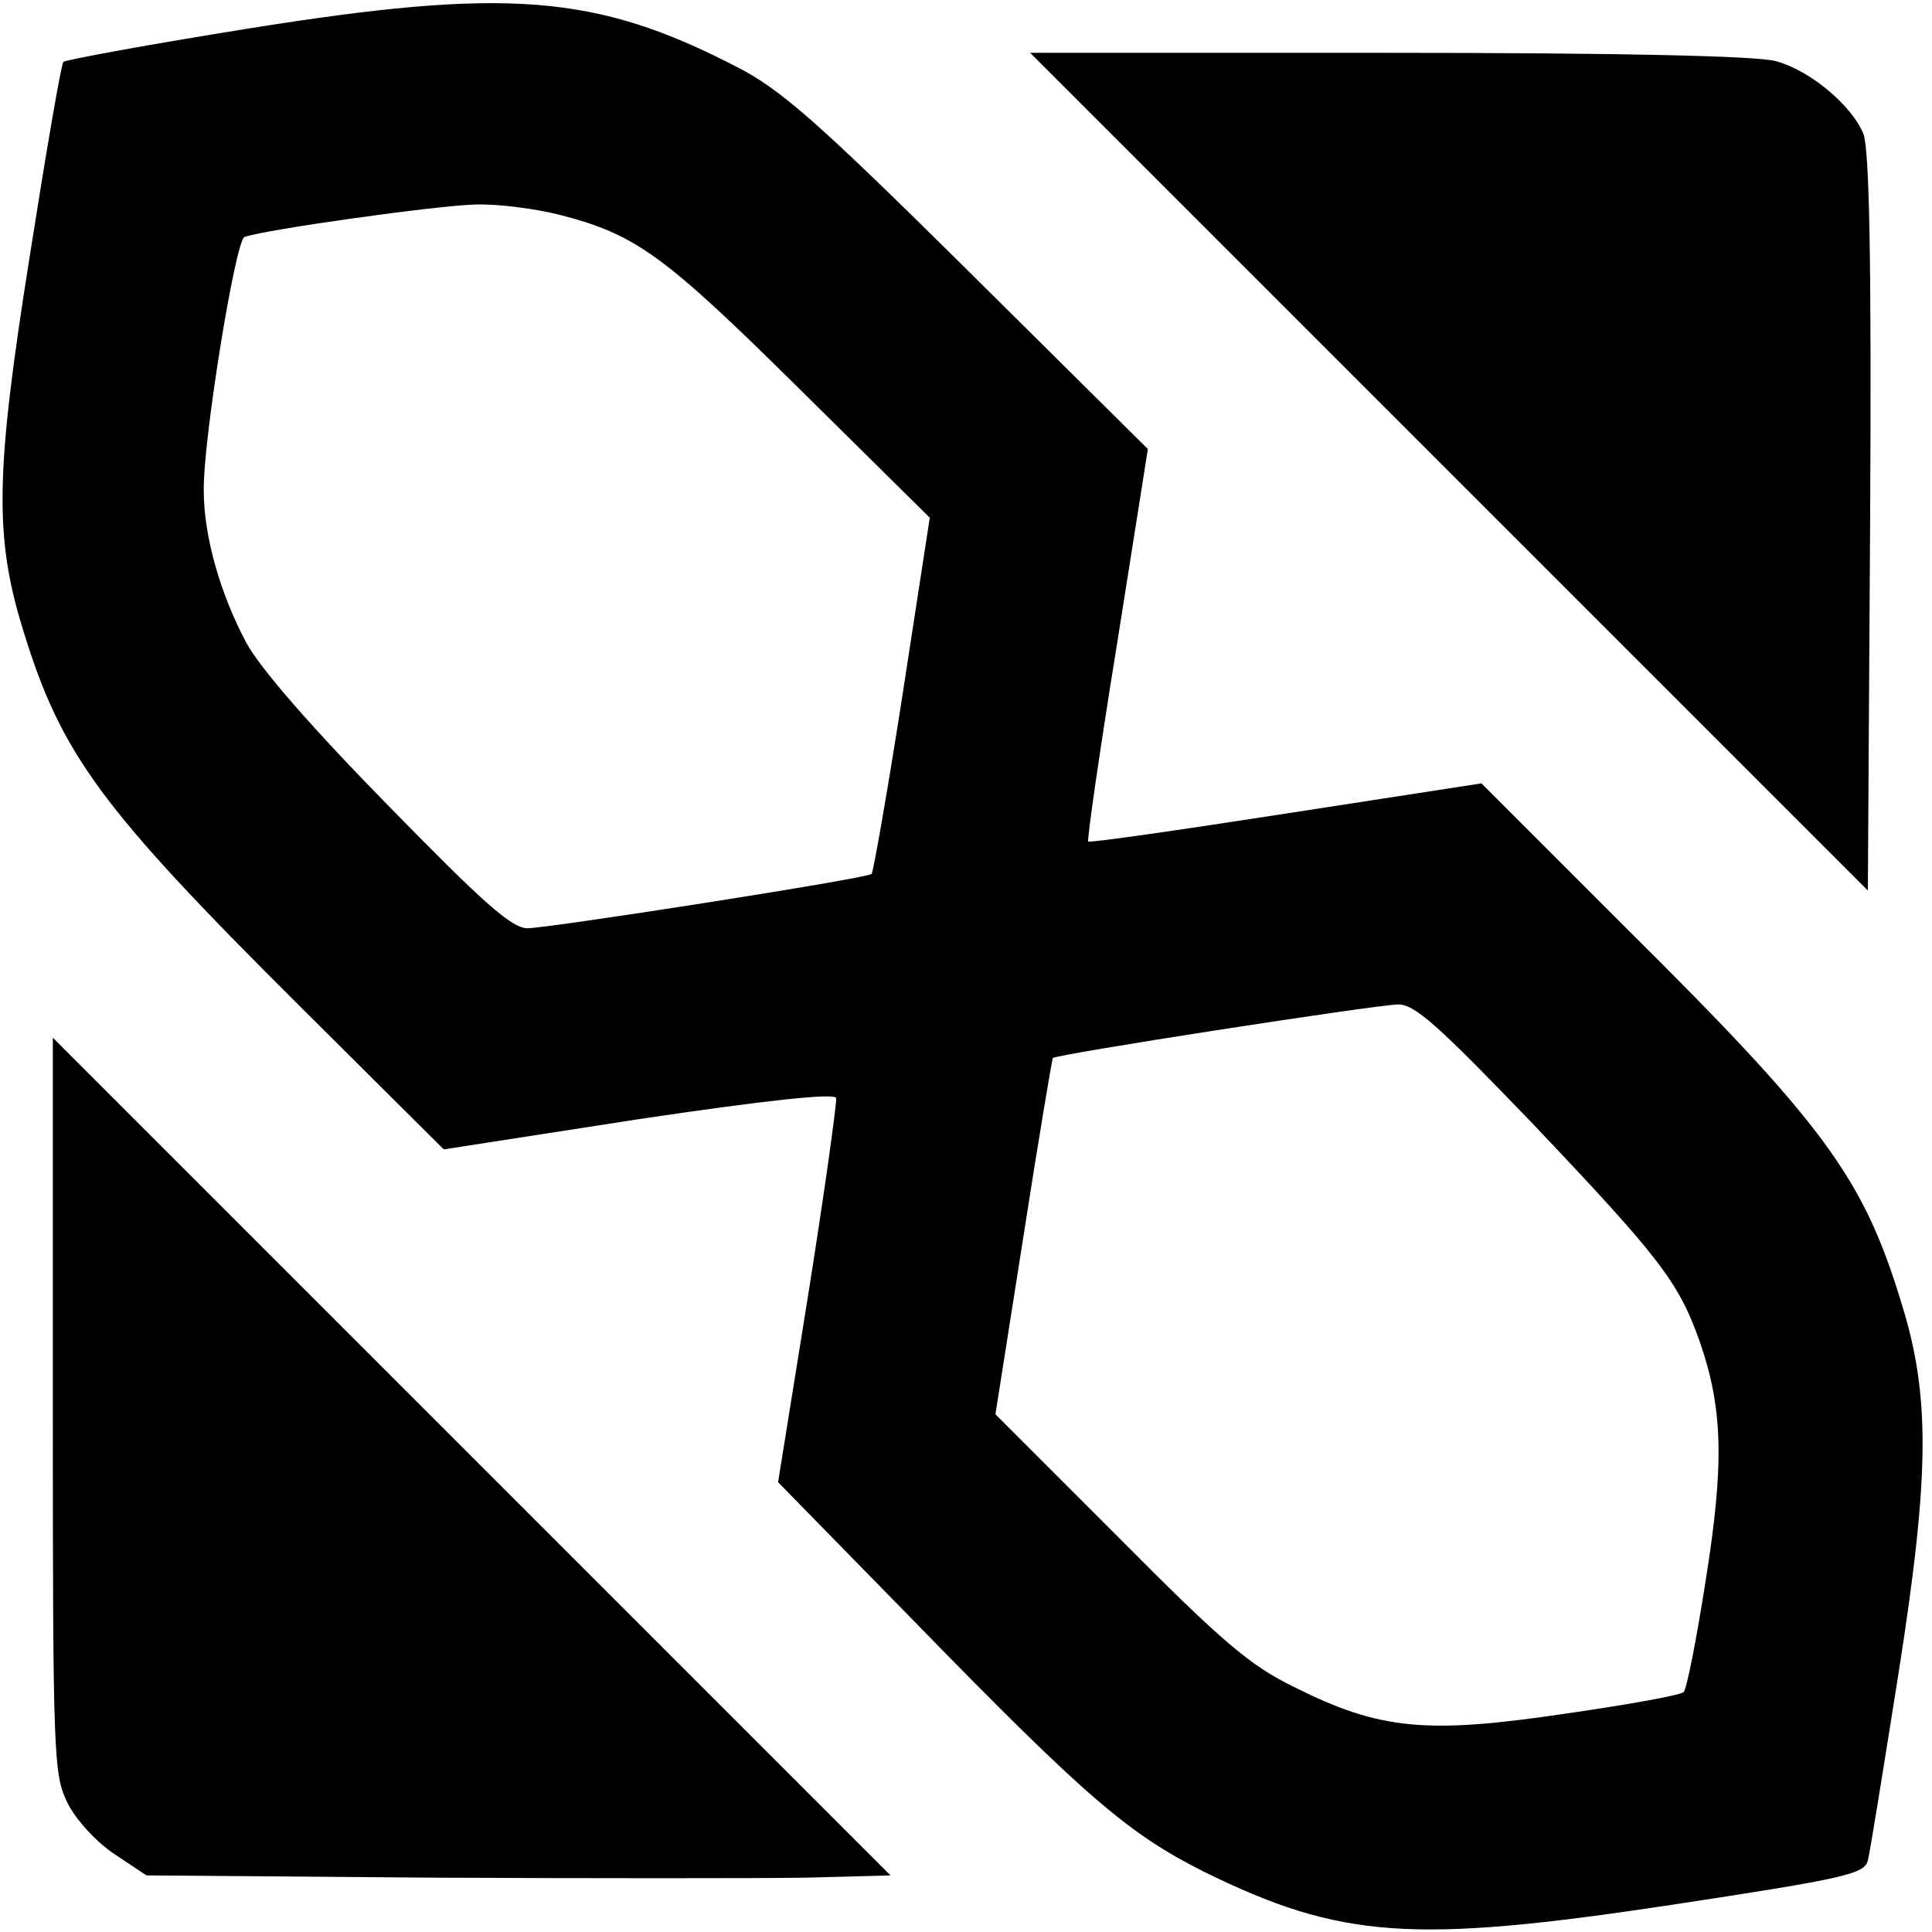
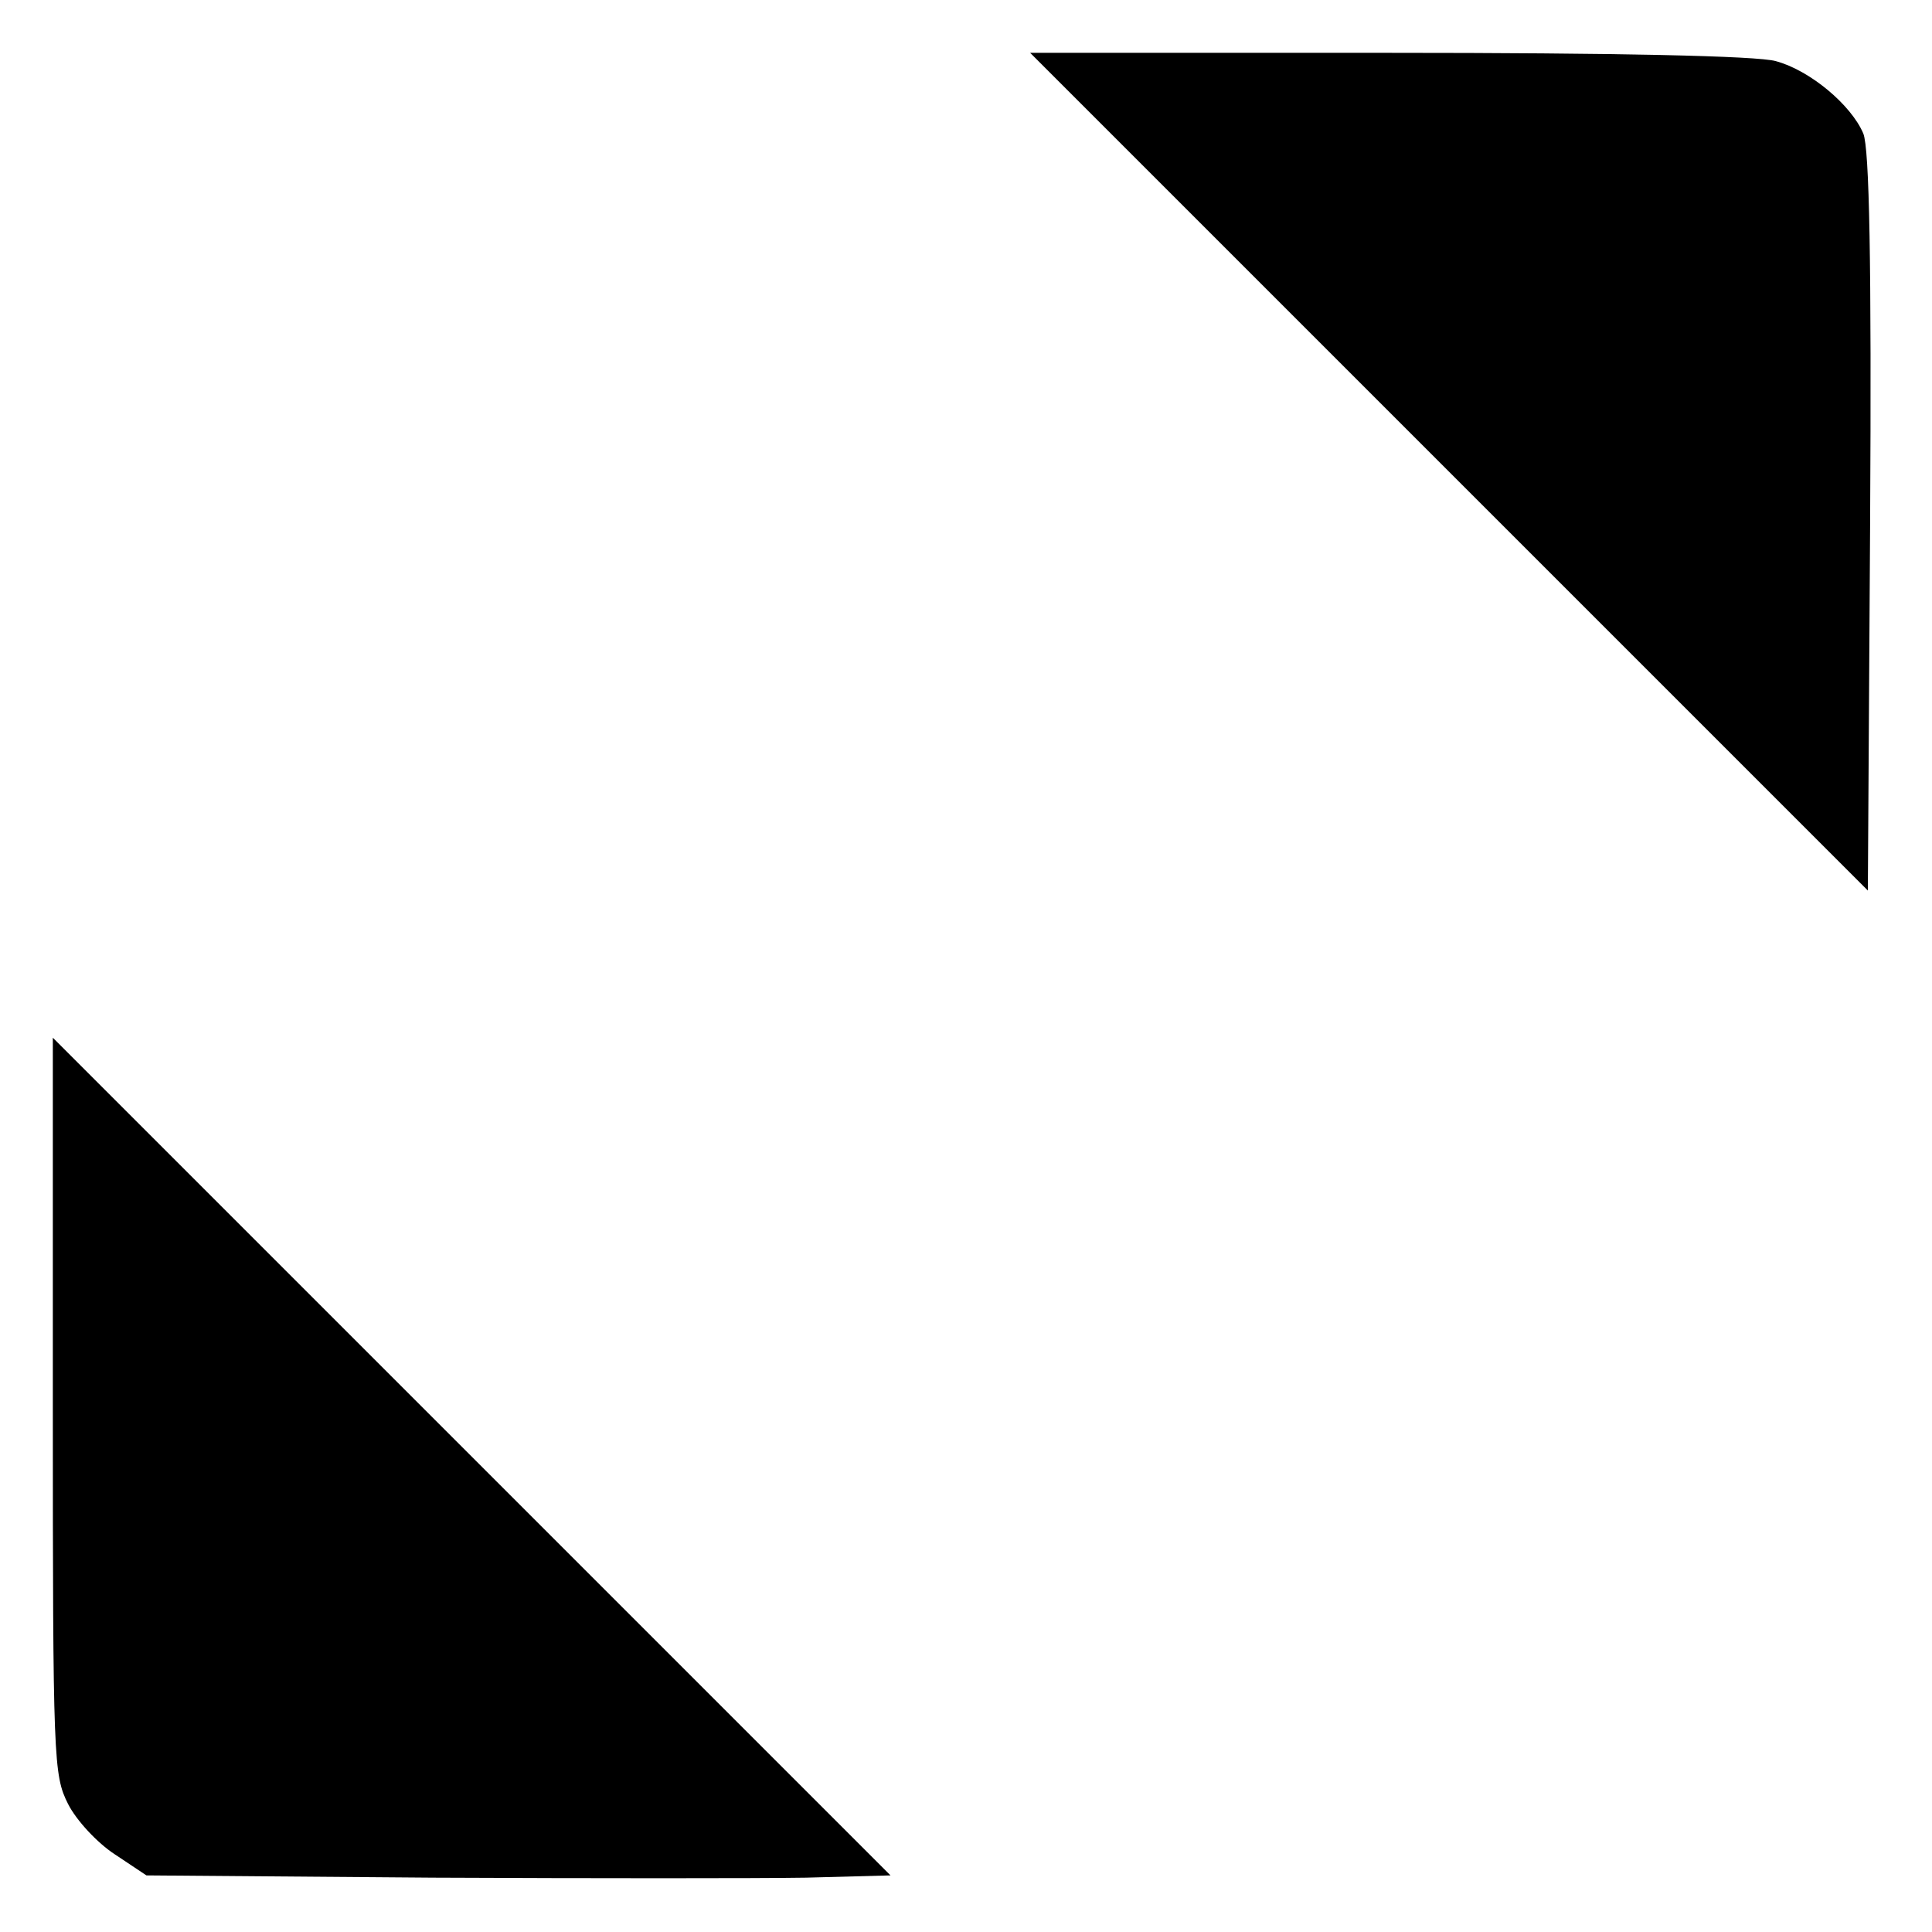
<svg xmlns="http://www.w3.org/2000/svg" version="1.0" width="256pt" height="256pt" viewBox="0 0 256 256" preserveAspectRatio="xMidYMid meet">
  <g transform="translate(0,256) scale(0.1,-0.1)" fill="#000000" stroke="none">
-     <path d="M328 2522 c-131 -21 -240 -41 -244 -44 -3 -3 -23 -120 -45 -260 -45 -284 -47 -369 -8 -494 50 -163 102 -234 362 -493 l195 -194 258 40 c168 25 260 35 262 28 1 -5 -15 -122 -37 -260 l-40 -249 182 -186 c228 -234 283 -280 382 -330 181 -89 276 -96 620 -44 231 35 256 41 260 59 3 11 21 124 41 250 41 262 42 366 3 490 -50 164 -102 235 -362 493 l-194 194 -259 -40 c-142 -22 -260 -39 -262 -37 -2 1 15 119 38 261 l41 259 -238 236 c-202 200 -249 241 -308 271 -186 96 -304 105 -647 50z m415 -247 c100 -26 137 -53 316 -230 l173 -171 -36 -234 c-20 -129 -39 -236 -41 -238 -6 -6 -422 -71 -456 -72 -21 0 -59 34 -185 163 -100 102 -170 182 -188 216 -34 64 -56 140 -56 201 -1 67 42 332 54 336 28 10 257 42 306 43 31 1 82 -6 113 -14z m1287 -1203 c168 -177 194 -210 222 -289 31 -89 33 -162 8 -318 -12 -77 -25 -143 -29 -147 -3 -4 -75 -17 -159 -29 -182 -27 -244 -21 -356 35 -60 29 -97 61 -234 199 l-163 163 37 235 c20 129 38 235 39 237 4 5 424 70 457 71 22 1 53 -27 178 -157z" />
    <path d="M1920 1935 l555 -555 3 487 c2 347 -1 496 -9 516 -16 38 -71 84 -116 96 -24 7 -212 11 -513 11 l-475 0 555 -555z" />
    <path d="M70 697 c0 -470 1 -489 20 -527 11 -22 39 -52 62 -67 l42 -28 380 -3 c210 -1 432 -1 494 0 l112 3 -555 555 -555 555 0 -488z" />
  </g>
</svg>